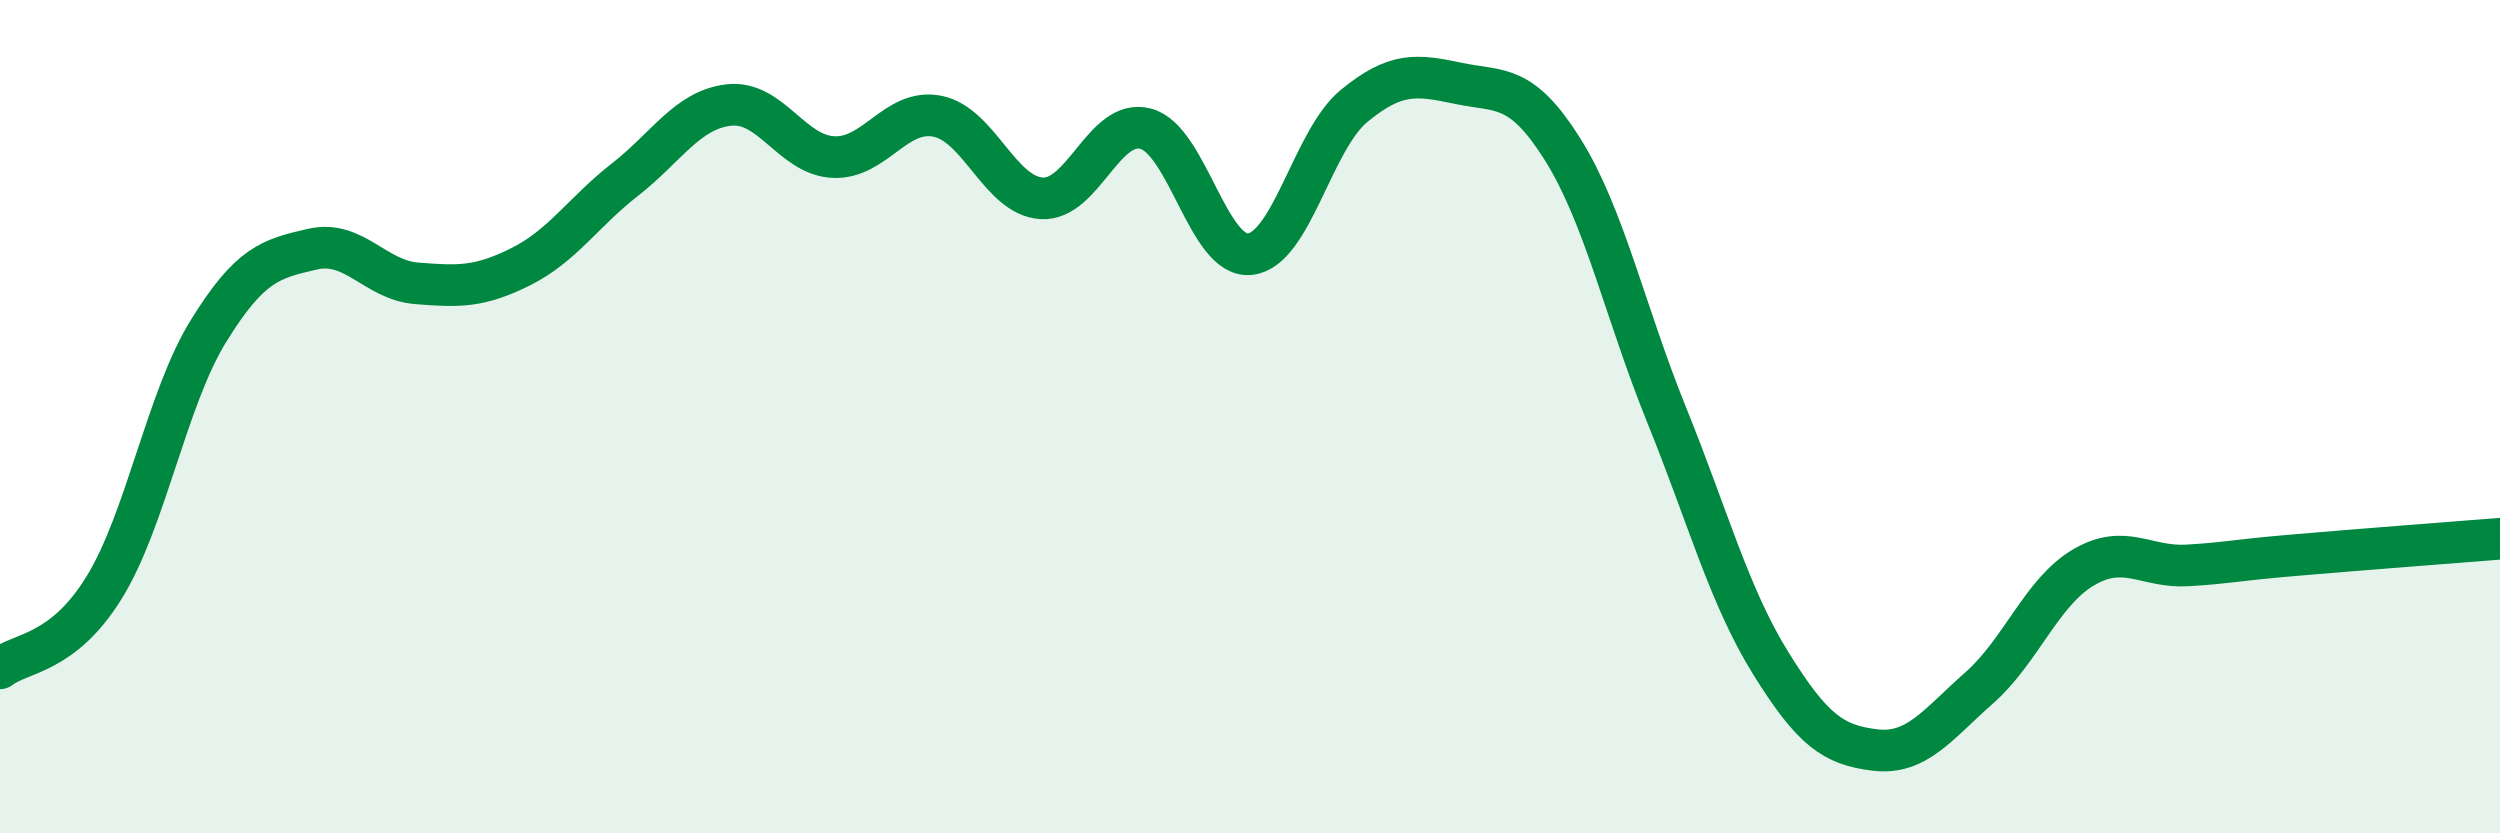
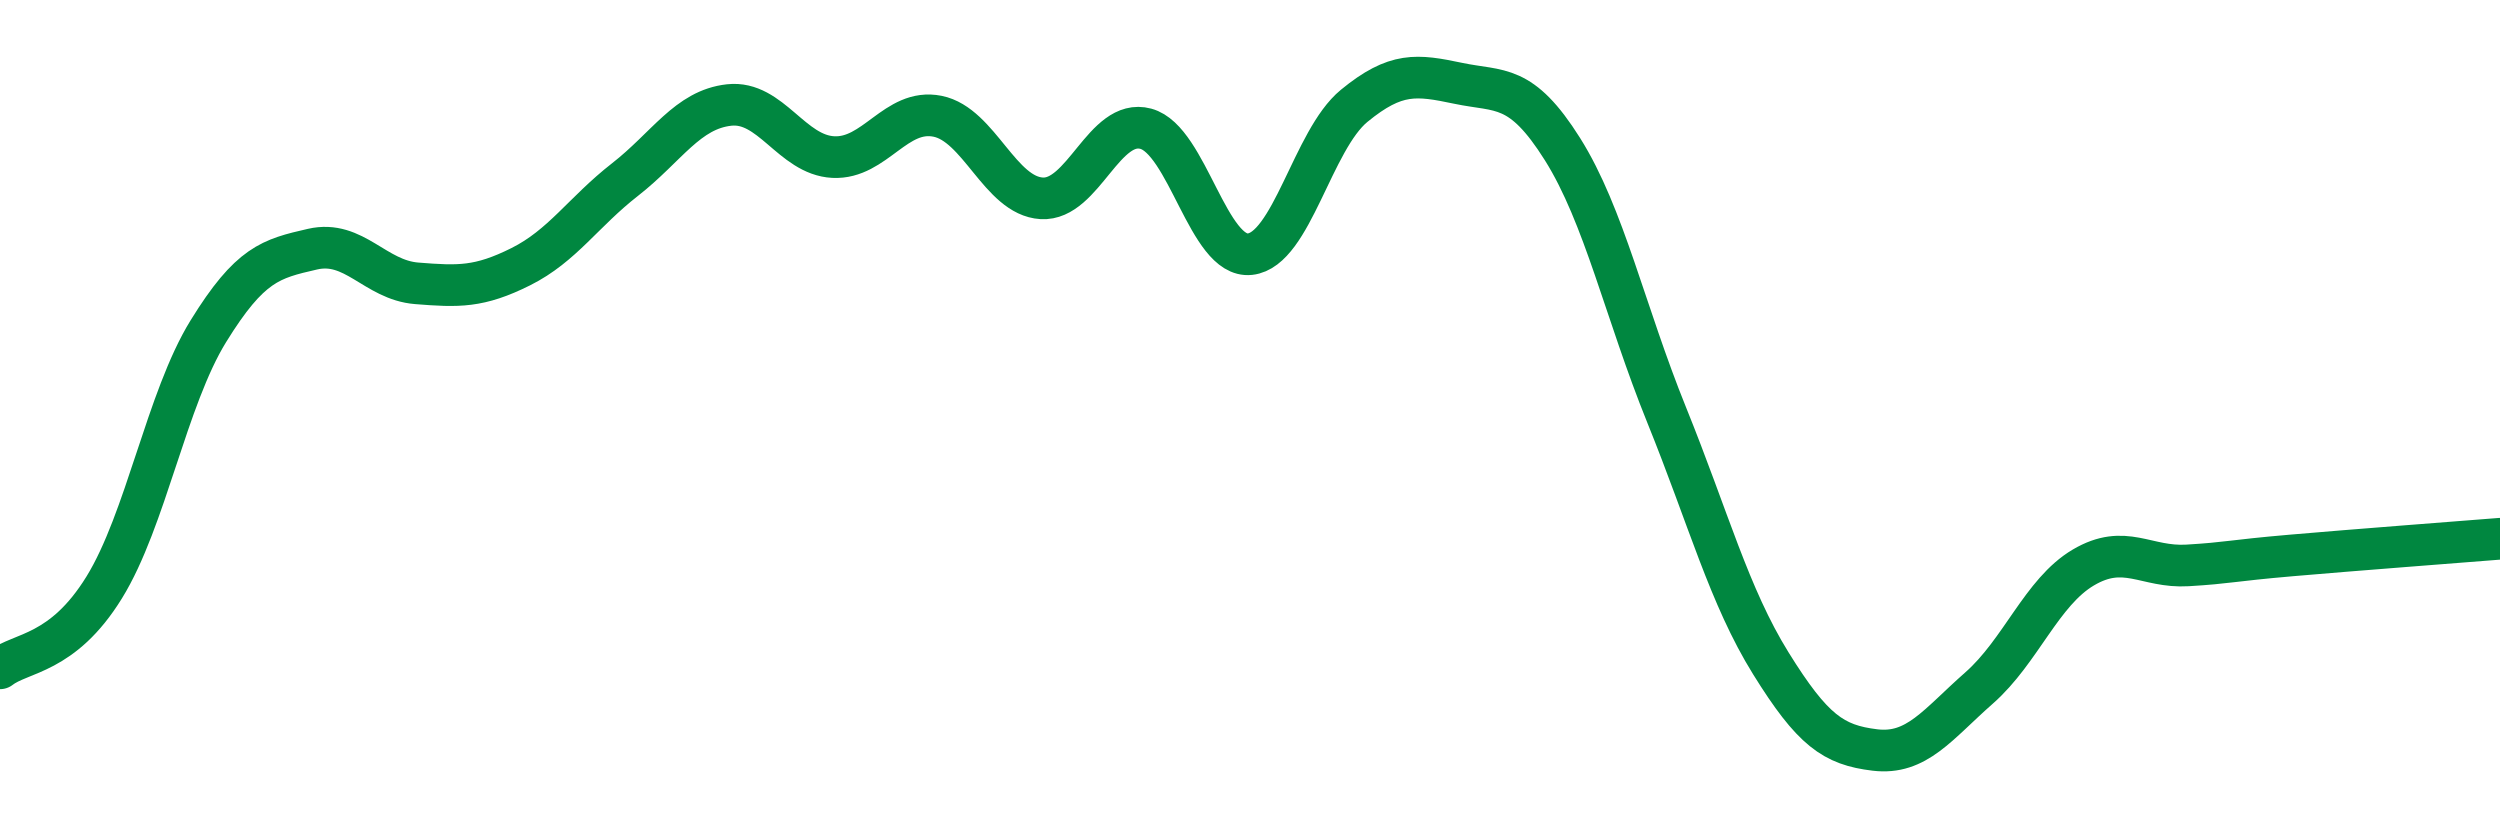
<svg xmlns="http://www.w3.org/2000/svg" width="60" height="20" viewBox="0 0 60 20">
-   <path d="M 0,16.04 C 0.5,15.65 1.5,15.72 2.5,14.1 C 3.5,12.48 4,9.57 5,7.95 C 6,6.33 6.5,6.21 7.5,5.98 C 8.5,5.75 9,6.72 10,6.8 C 11,6.88 11.5,6.9 12.5,6.4 C 13.5,5.9 14,5.09 15,4.31 C 16,3.53 16.5,2.63 17.5,2.52 C 18.5,2.41 19,3.72 20,3.77 C 21,3.82 21.5,2.59 22.5,2.79 C 23.5,2.99 24,4.7 25,4.76 C 26,4.82 26.5,2.82 27.5,3.09 C 28.5,3.36 29,6.21 30,6.1 C 31,5.99 31.5,3.36 32.5,2.54 C 33.5,1.72 34,1.79 35,2 C 36,2.21 36.5,1.99 37.5,3.58 C 38.5,5.17 39,7.49 40,9.96 C 41,12.43 41.5,14.31 42.5,15.92 C 43.5,17.53 44,17.88 45,18 C 46,18.12 46.5,17.39 47.5,16.51 C 48.5,15.63 49,14.21 50,13.62 C 51,13.03 51.5,13.63 52.5,13.57 C 53.5,13.51 53.5,13.46 55,13.33 C 56.5,13.2 59,13.01 60,12.93L60 20L0 20Z" fill="#008740" opacity="0.1" stroke-linecap="round" stroke-linejoin="round" />
  <path d="M 0,16.04 C 0.5,15.65 1.5,15.72 2.5,14.1 C 3.5,12.48 4,9.57 5,7.95 C 6,6.33 6.5,6.21 7.5,5.98 C 8.5,5.75 9,6.72 10,6.8 C 11,6.88 11.5,6.9 12.5,6.4 C 13.5,5.9 14,5.09 15,4.31 C 16,3.53 16.5,2.63 17.5,2.52 C 18.5,2.41 19,3.72 20,3.77 C 21,3.82 21.5,2.59 22.5,2.79 C 23.5,2.99 24,4.7 25,4.76 C 26,4.82 26.5,2.82 27.5,3.09 C 28.5,3.36 29,6.21 30,6.1 C 31,5.99 31.5,3.36 32.5,2.54 C 33.5,1.72 34,1.79 35,2 C 36,2.21 36.5,1.99 37.5,3.58 C 38.5,5.17 39,7.49 40,9.96 C 41,12.43 41.5,14.31 42.5,15.92 C 43.5,17.53 44,17.88 45,18 C 46,18.12 46.5,17.39 47.5,16.51 C 48.5,15.63 49,14.21 50,13.62 C 51,13.03 51.5,13.63 52.5,13.57 C 53.5,13.51 53.5,13.46 55,13.33 C 56.5,13.2 59,13.01 60,12.93" stroke="#008740" stroke-width="1" fill="none" stroke-linecap="round" stroke-linejoin="round" />
</svg>